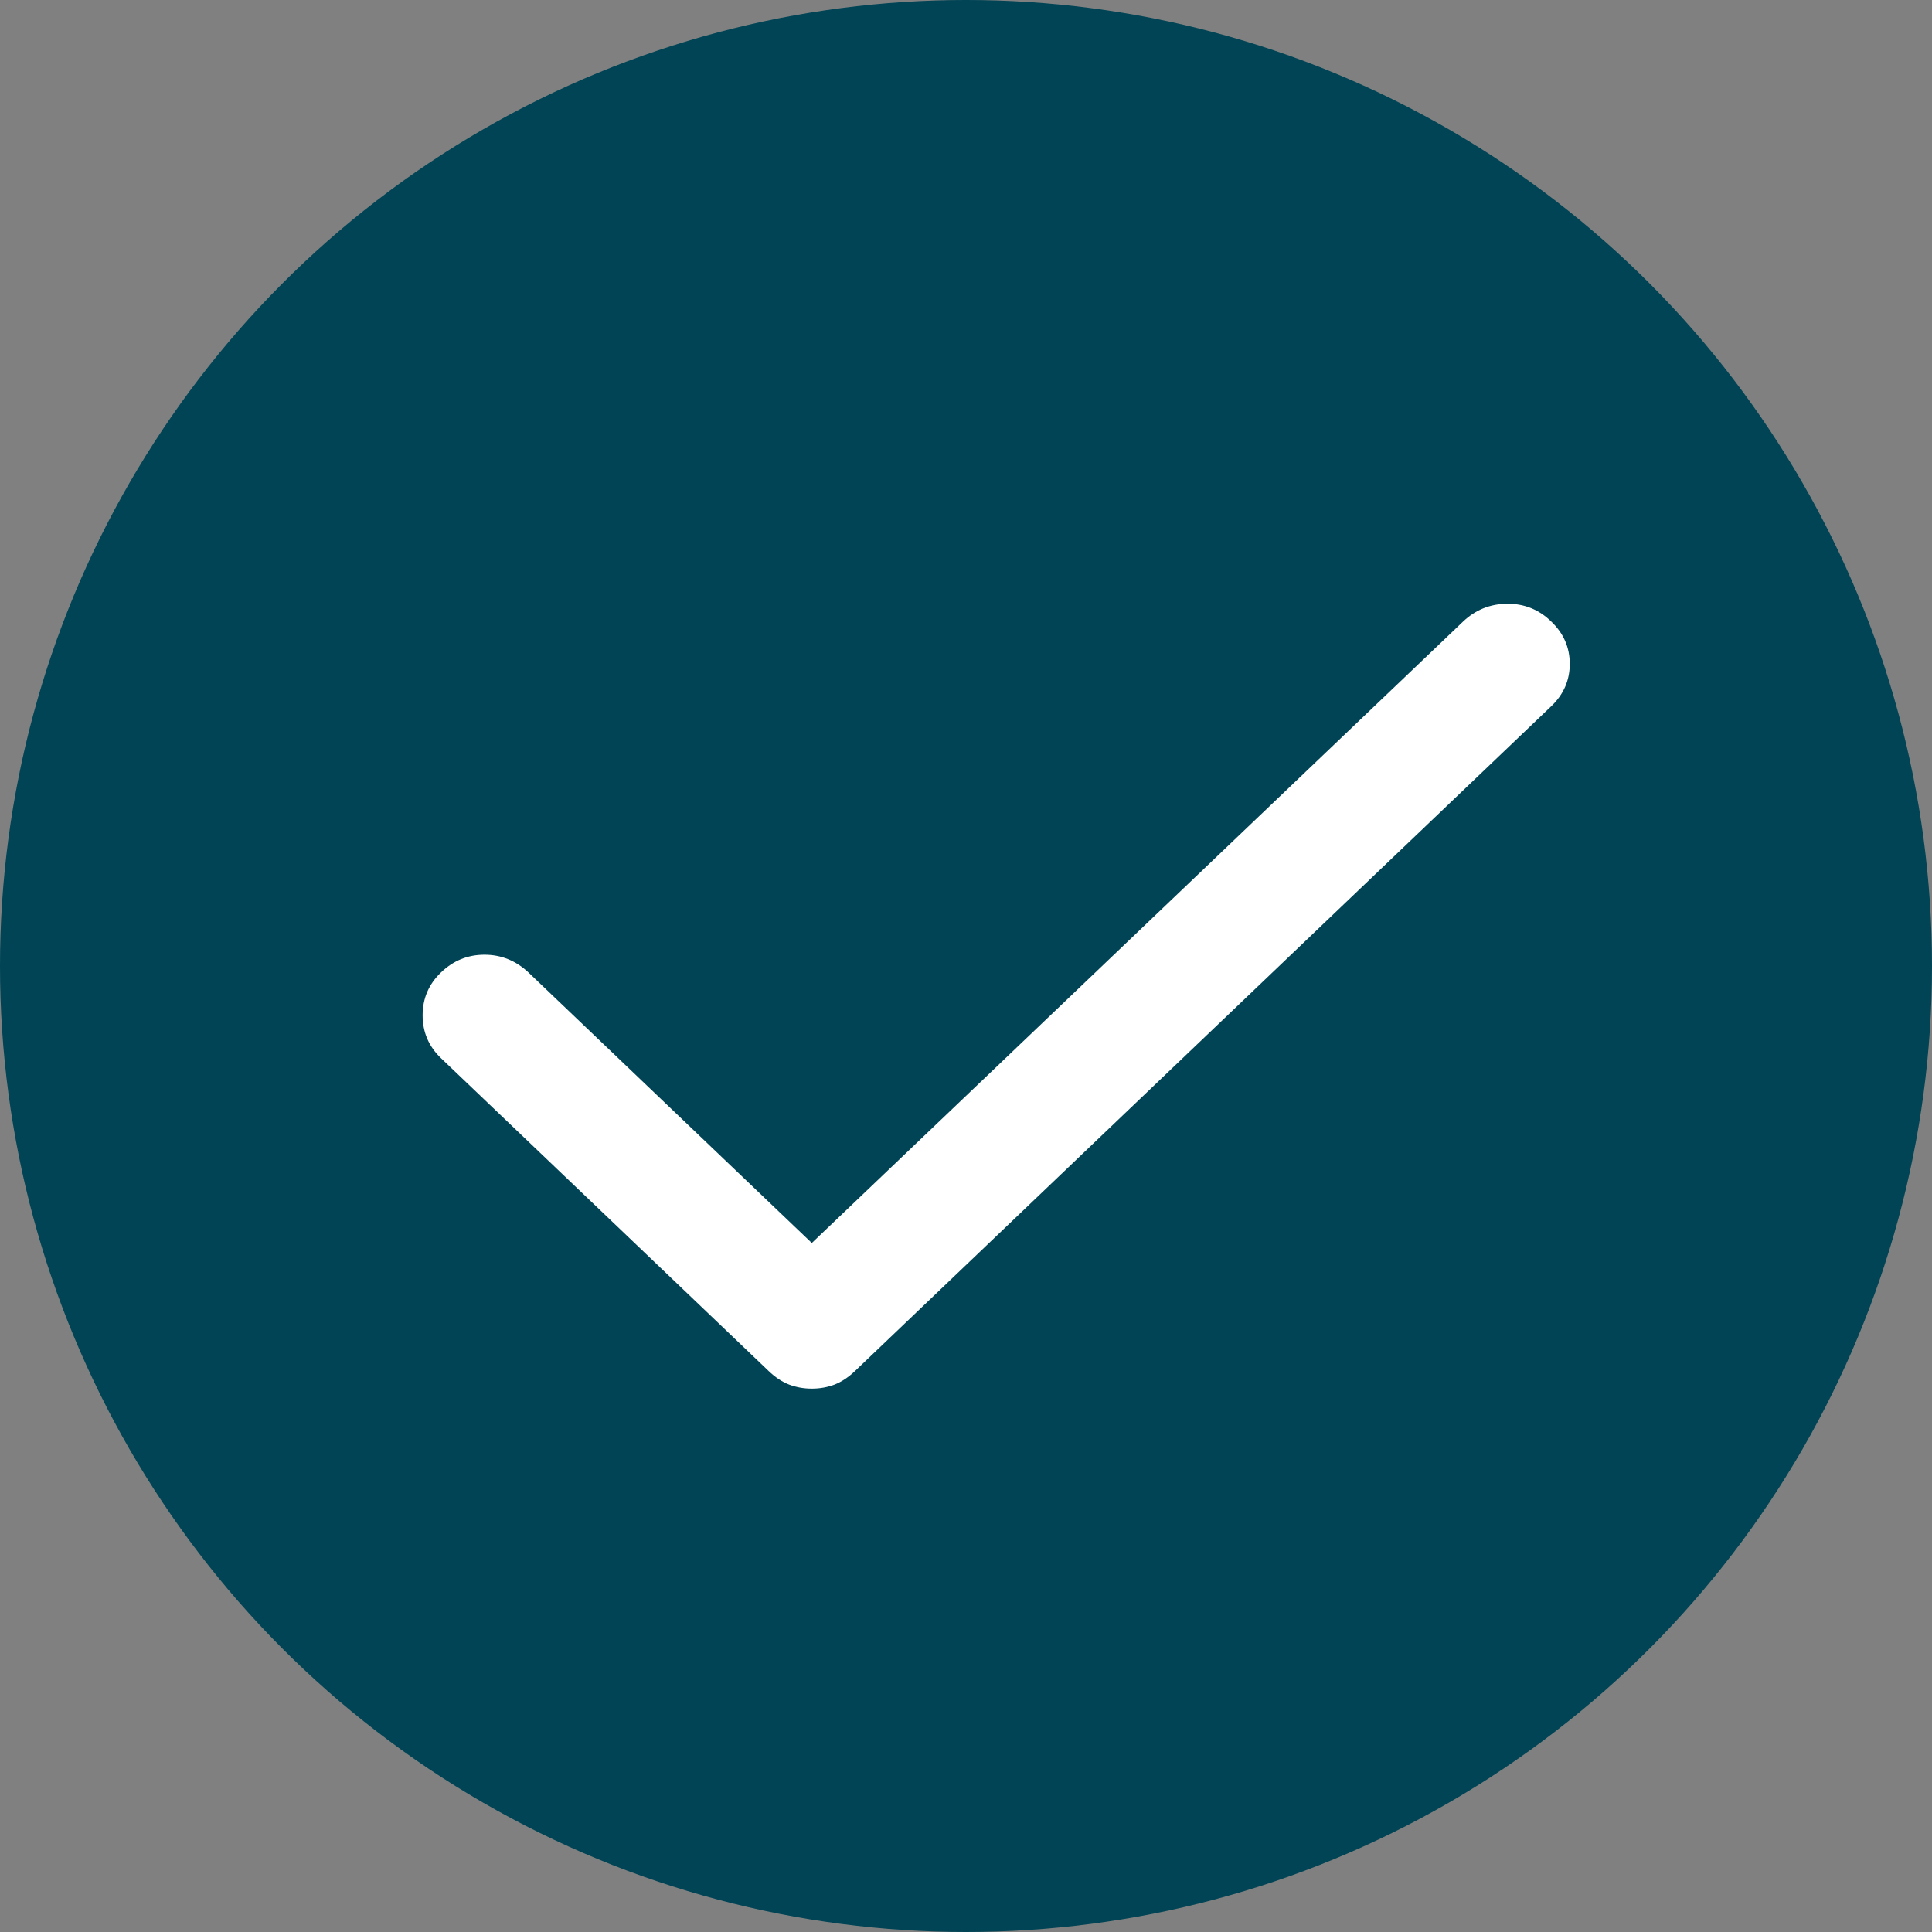
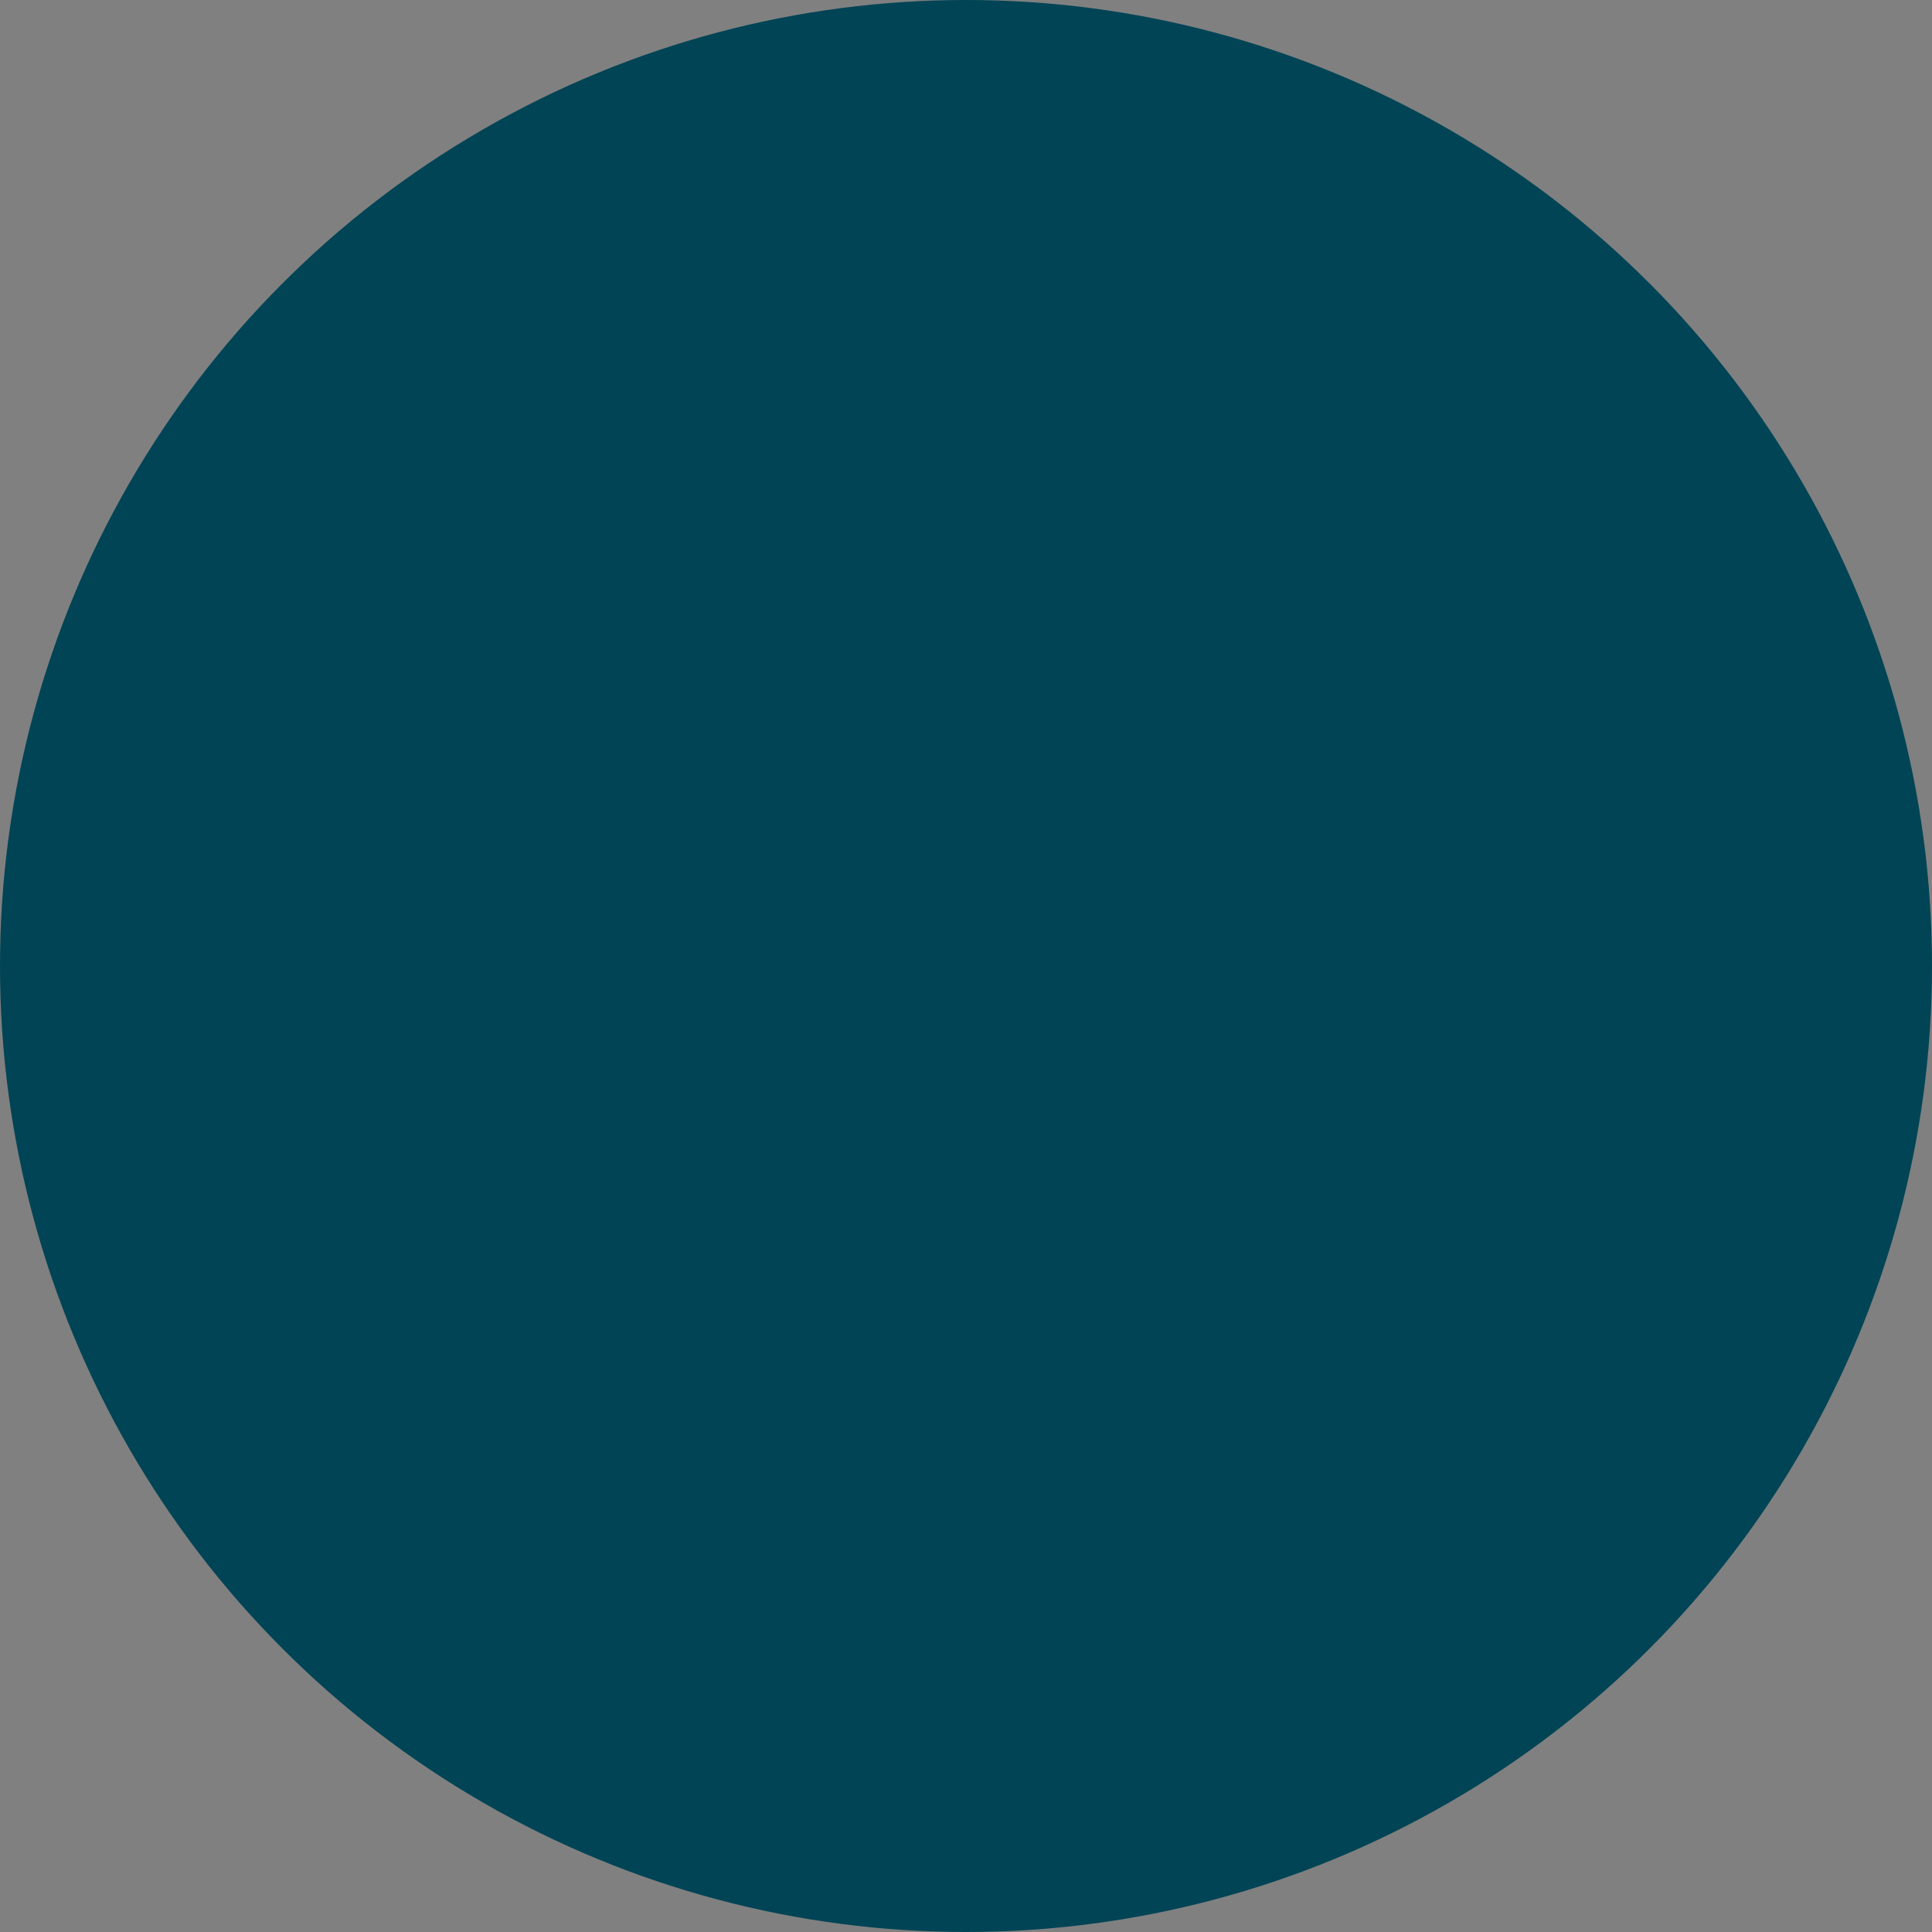
<svg xmlns="http://www.w3.org/2000/svg" width="32" height="32" viewBox="0 0 32 32" fill="none">
  <rect x="0" y="0" width="32" height="32" fill="#808080" stroke="none" />
  <circle cx="16" cy="16" r="16" fill="#004455" />
  <g clip-path="url(#clip0_568_15132)">
-     <path d="M13.446 23C13.312 23 13.187 22.977 13.07 22.933C12.953 22.887 12.84 22.813 12.731 22.708L7.306 17.528C7.102 17.334 7 17.096 7 16.817C7 16.537 7.102 16.299 7.306 16.105C7.509 15.91 7.749 15.813 8.025 15.813C8.3 15.813 8.542 15.91 8.751 16.105L13.446 20.588L24.233 10.295C24.437 10.101 24.681 10.002 24.964 10C25.247 9.998 25.491 10.096 25.694 10.295C25.898 10.49 26 10.723 26 10.996C26 11.269 25.898 11.502 25.694 11.697L14.162 22.708C14.052 22.813 13.939 22.887 13.823 22.933C13.706 22.977 13.581 23 13.446 23Z" fill="white" />
-   </g>
+     </g>
  <defs>
    <clipPath id="clip0_568_15132">
      <rect width="19" height="13" fill="white" transform="translate(7 10)" />
    </clipPath>
  </defs>
</svg>